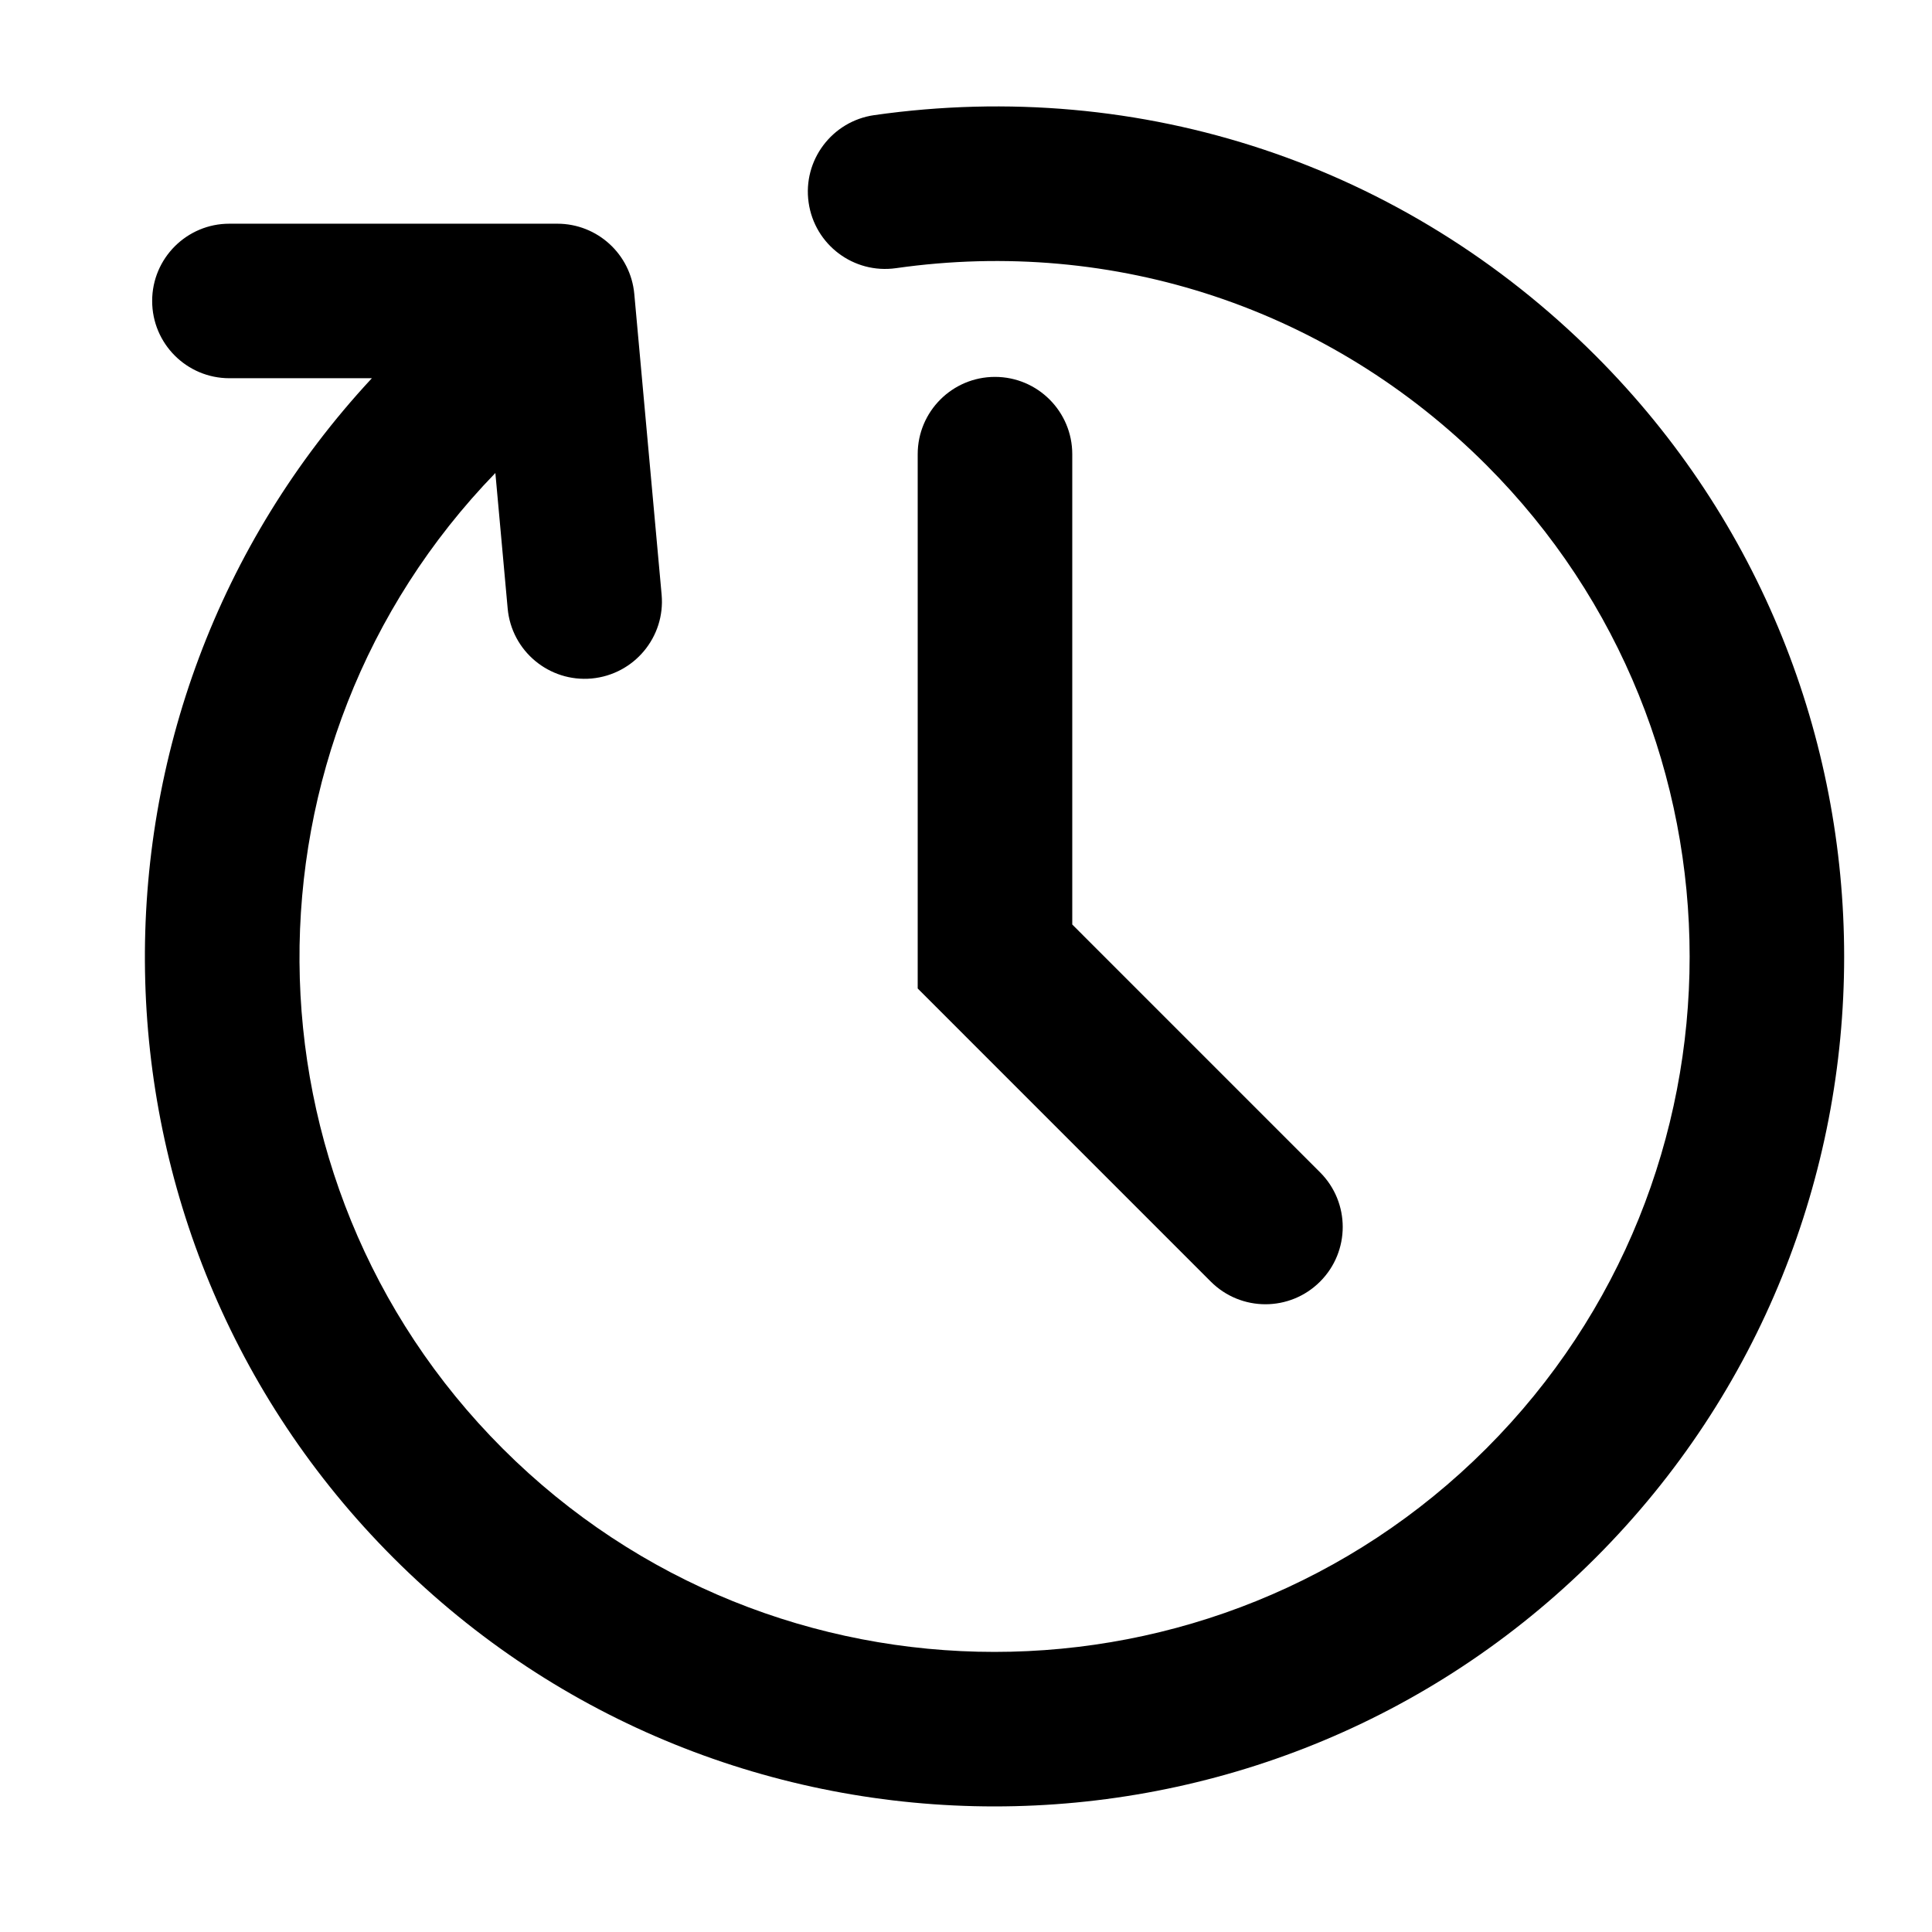
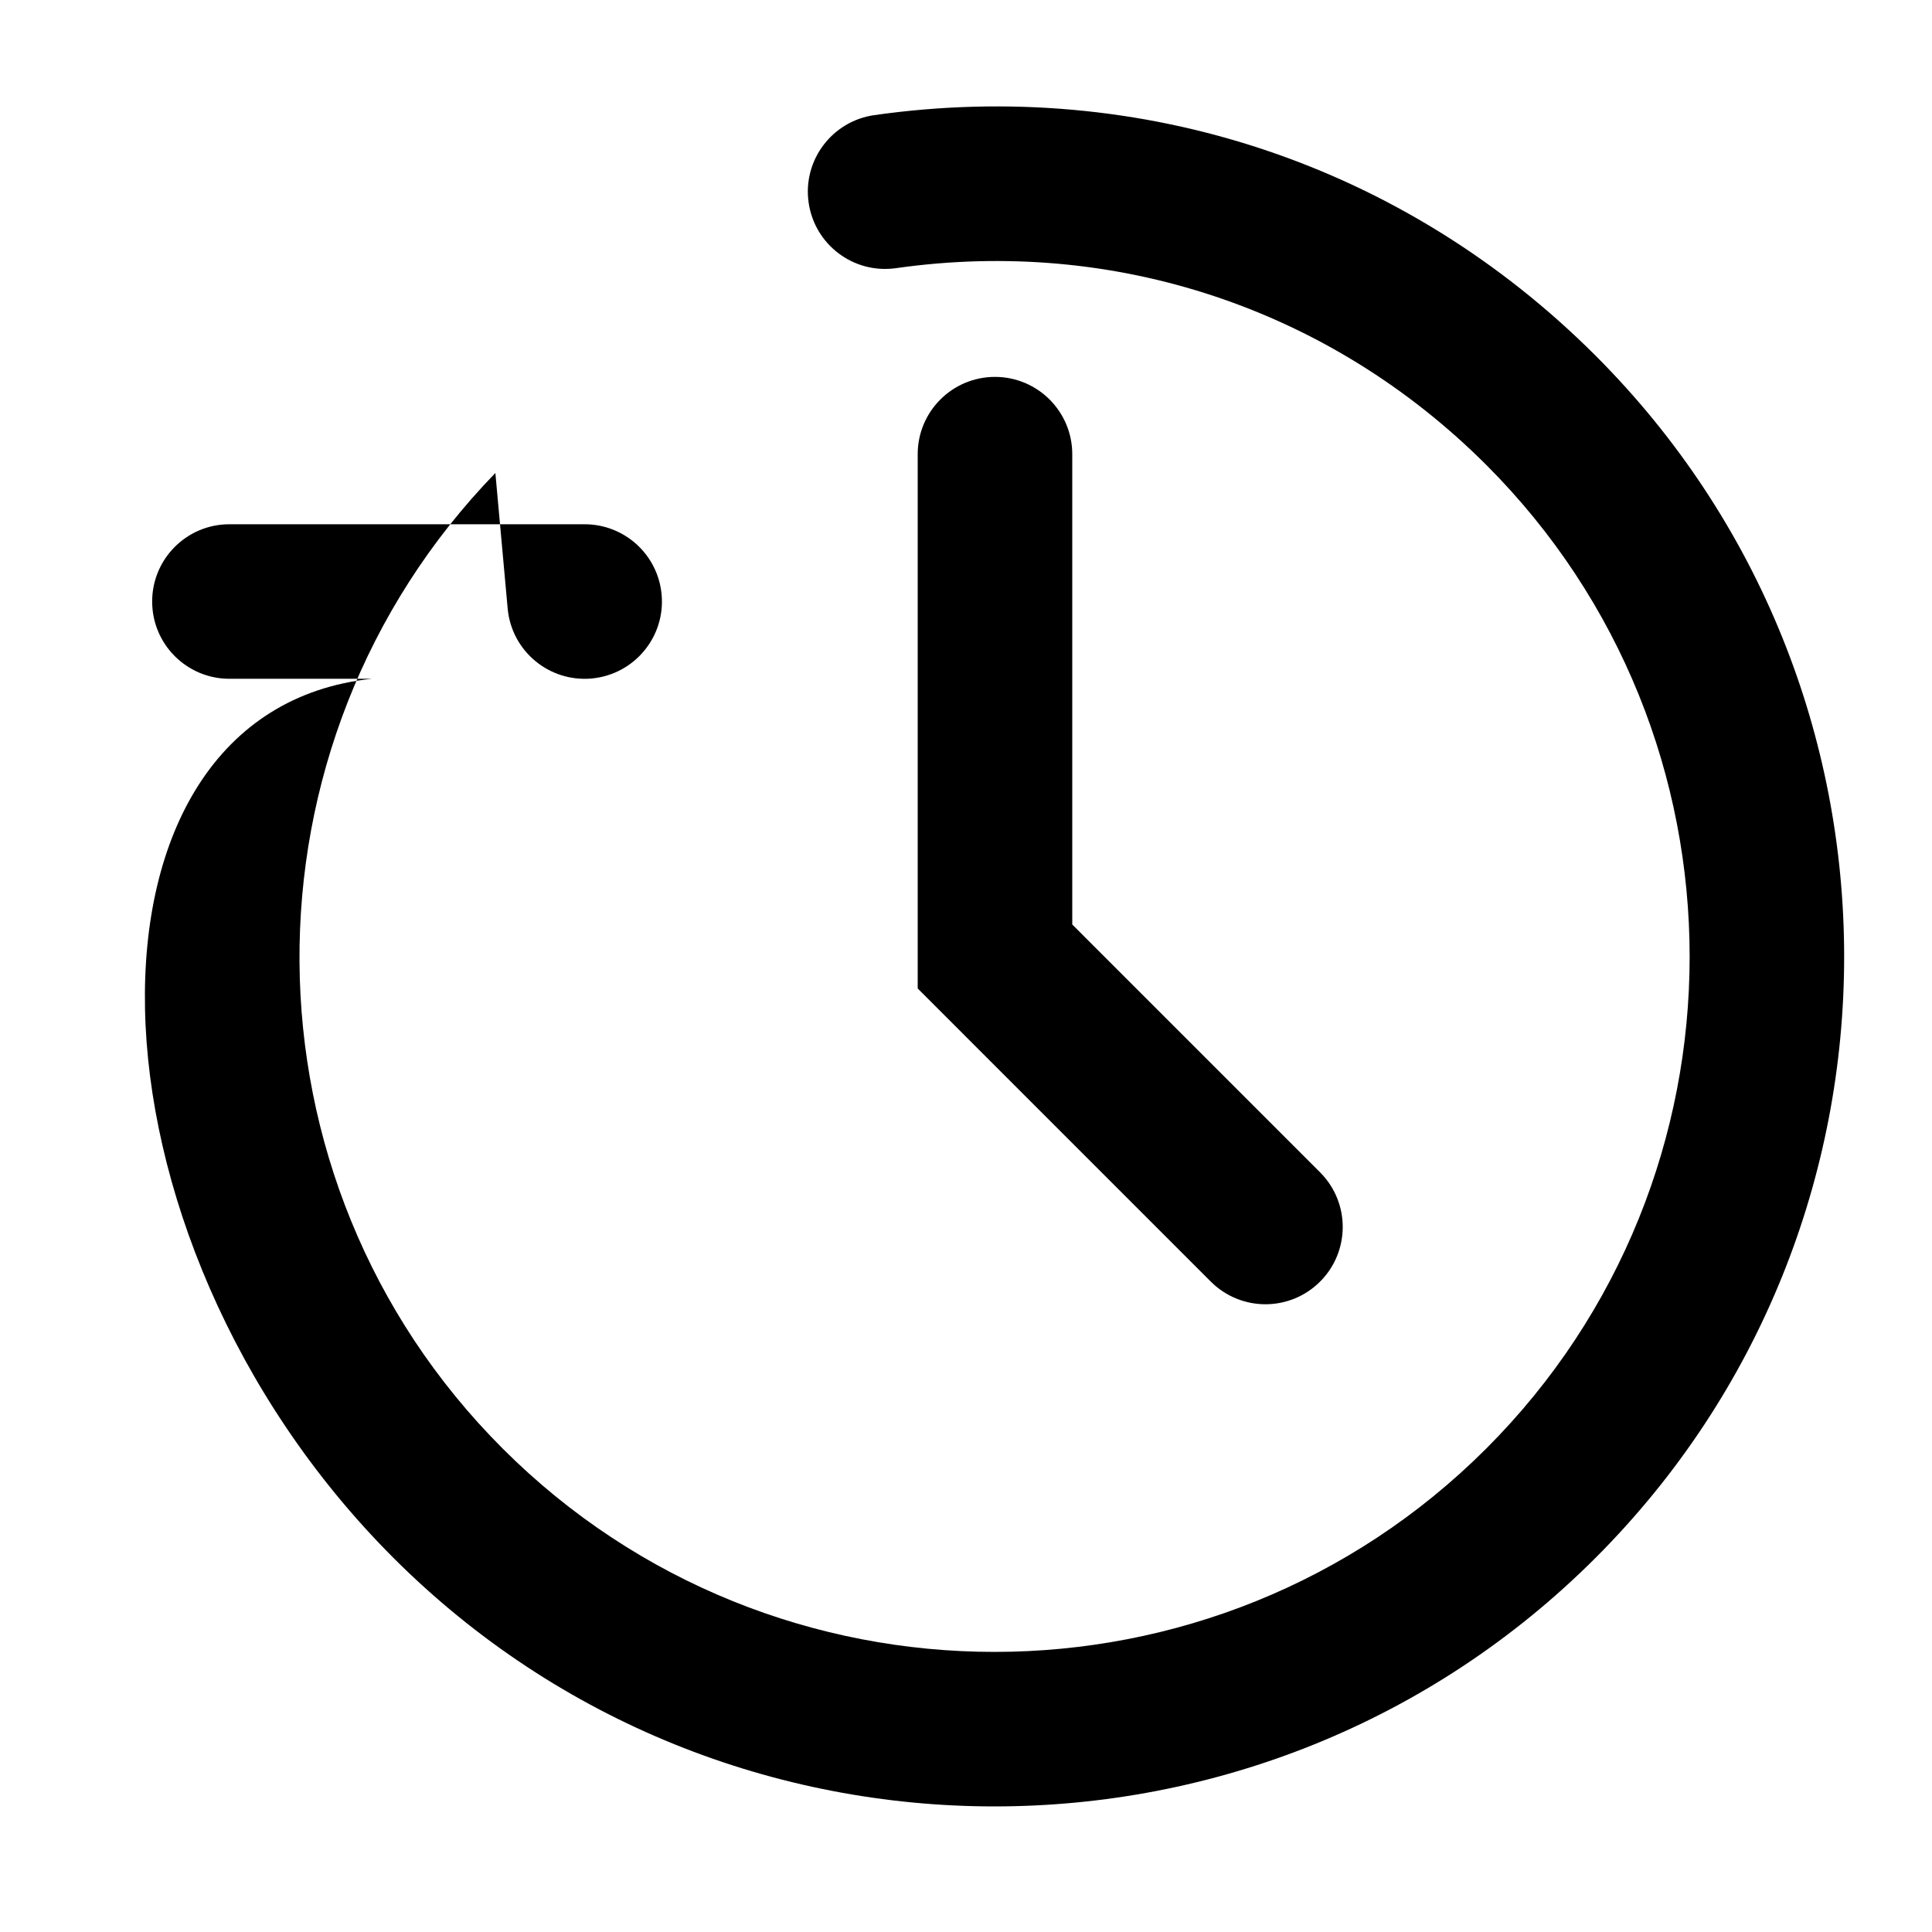
<svg xmlns="http://www.w3.org/2000/svg" x="0px" y="0px" viewBox="0 0 100 100" xml:space="preserve">
-   <path d="M51.5,19.508c-2.208,0-4,1.791-4,4v27.656l15.171,15.172c0.781,0.781,1.805,1.172,2.828,1.172s2.047-0.391,2.828-1.172  c1.563-1.563,1.563-4.094,0-5.656L55.5,47.852V23.508C55.5,21.299,53.707,19.508,51.5,19.508z M82.586,18.408  C72.707,8.527,59.098,3.99,45.25,5.959c-2.184,0.313-3.708,2.336-3.396,4.523c0.311,2.188,2.334,3.709,4.523,3.398  c11.33-1.613,22.466,2.1,30.552,10.184c14.035,14.035,14.035,36.875,0,50.912c-14.039,14.035-36.876,14.035-50.912,0  C12.116,61.074,12.004,38.551,25.64,24.482l0.637,7.016c0.2,2.199,2.146,3.82,4.346,3.621c2.198-0.203,3.823-2.145,3.622-4.346  l-1.414-15.557c-0.188-2.061-1.915-3.637-3.984-3.637H11.875c-1.104-0.002-2.104,0.447-2.828,1.17  c-0.724,0.725-1.172,1.725-1.171,2.828c-0.001,2.211,1.79,4,3.999,4h7.373C3.225,36.811,3.588,63.859,20.362,80.633  c17.155,17.156,45.068,17.156,62.224,0S99.742,35.563,82.586,18.408z" />
+   <path d="M51.5,19.508c-2.208,0-4,1.791-4,4v27.656l15.171,15.172c0.781,0.781,1.805,1.172,2.828,1.172s2.047-0.391,2.828-1.172  c1.563-1.563,1.563-4.094,0-5.656L55.5,47.852V23.508C55.5,21.299,53.707,19.508,51.5,19.508z M82.586,18.408  C72.707,8.527,59.098,3.99,45.25,5.959c-2.184,0.313-3.708,2.336-3.396,4.523c0.311,2.188,2.334,3.709,4.523,3.398  c11.33-1.613,22.466,2.1,30.552,10.184c14.035,14.035,14.035,36.875,0,50.912c-14.039,14.035-36.876,14.035-50.912,0  C12.116,61.074,12.004,38.551,25.64,24.482l0.637,7.016c0.2,2.199,2.146,3.82,4.346,3.621c2.198-0.203,3.823-2.145,3.622-4.346  c-0.188-2.061-1.915-3.637-3.984-3.637H11.875c-1.104-0.002-2.104,0.447-2.828,1.17  c-0.724,0.725-1.172,1.725-1.171,2.828c-0.001,2.211,1.79,4,3.999,4h7.373C3.225,36.811,3.588,63.859,20.362,80.633  c17.155,17.156,45.068,17.156,62.224,0S99.742,35.563,82.586,18.408z" />
</svg>